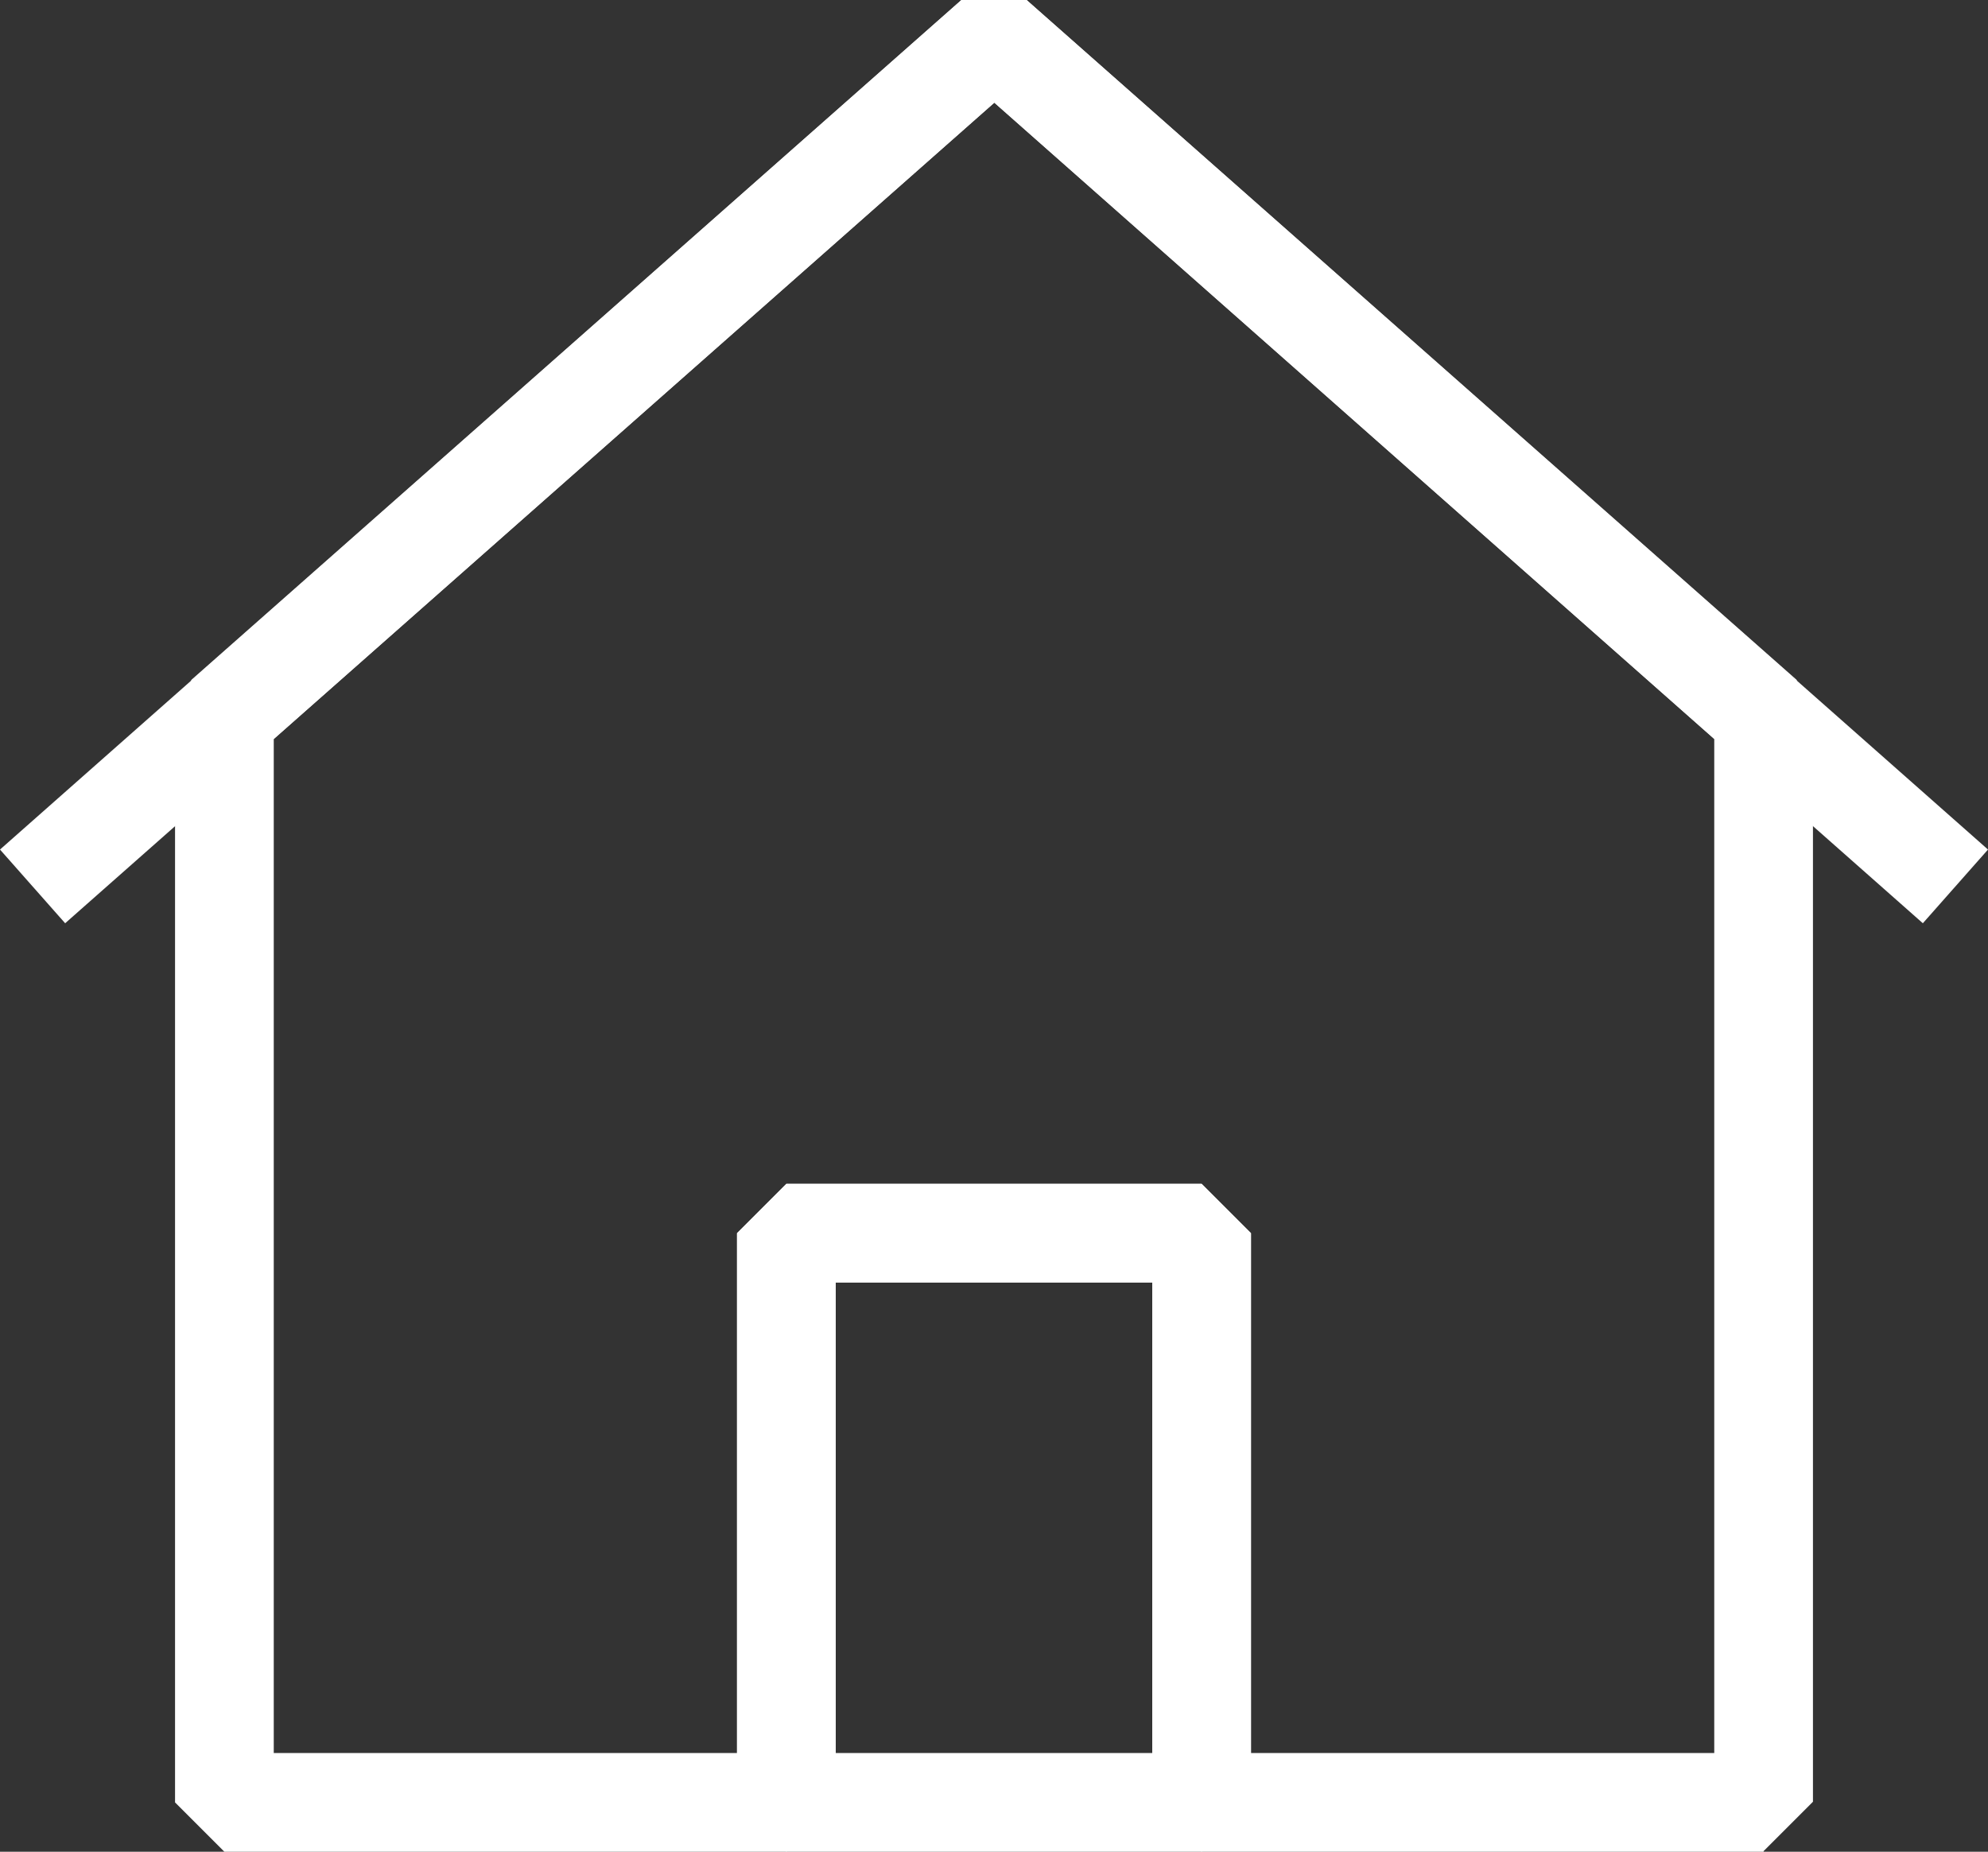
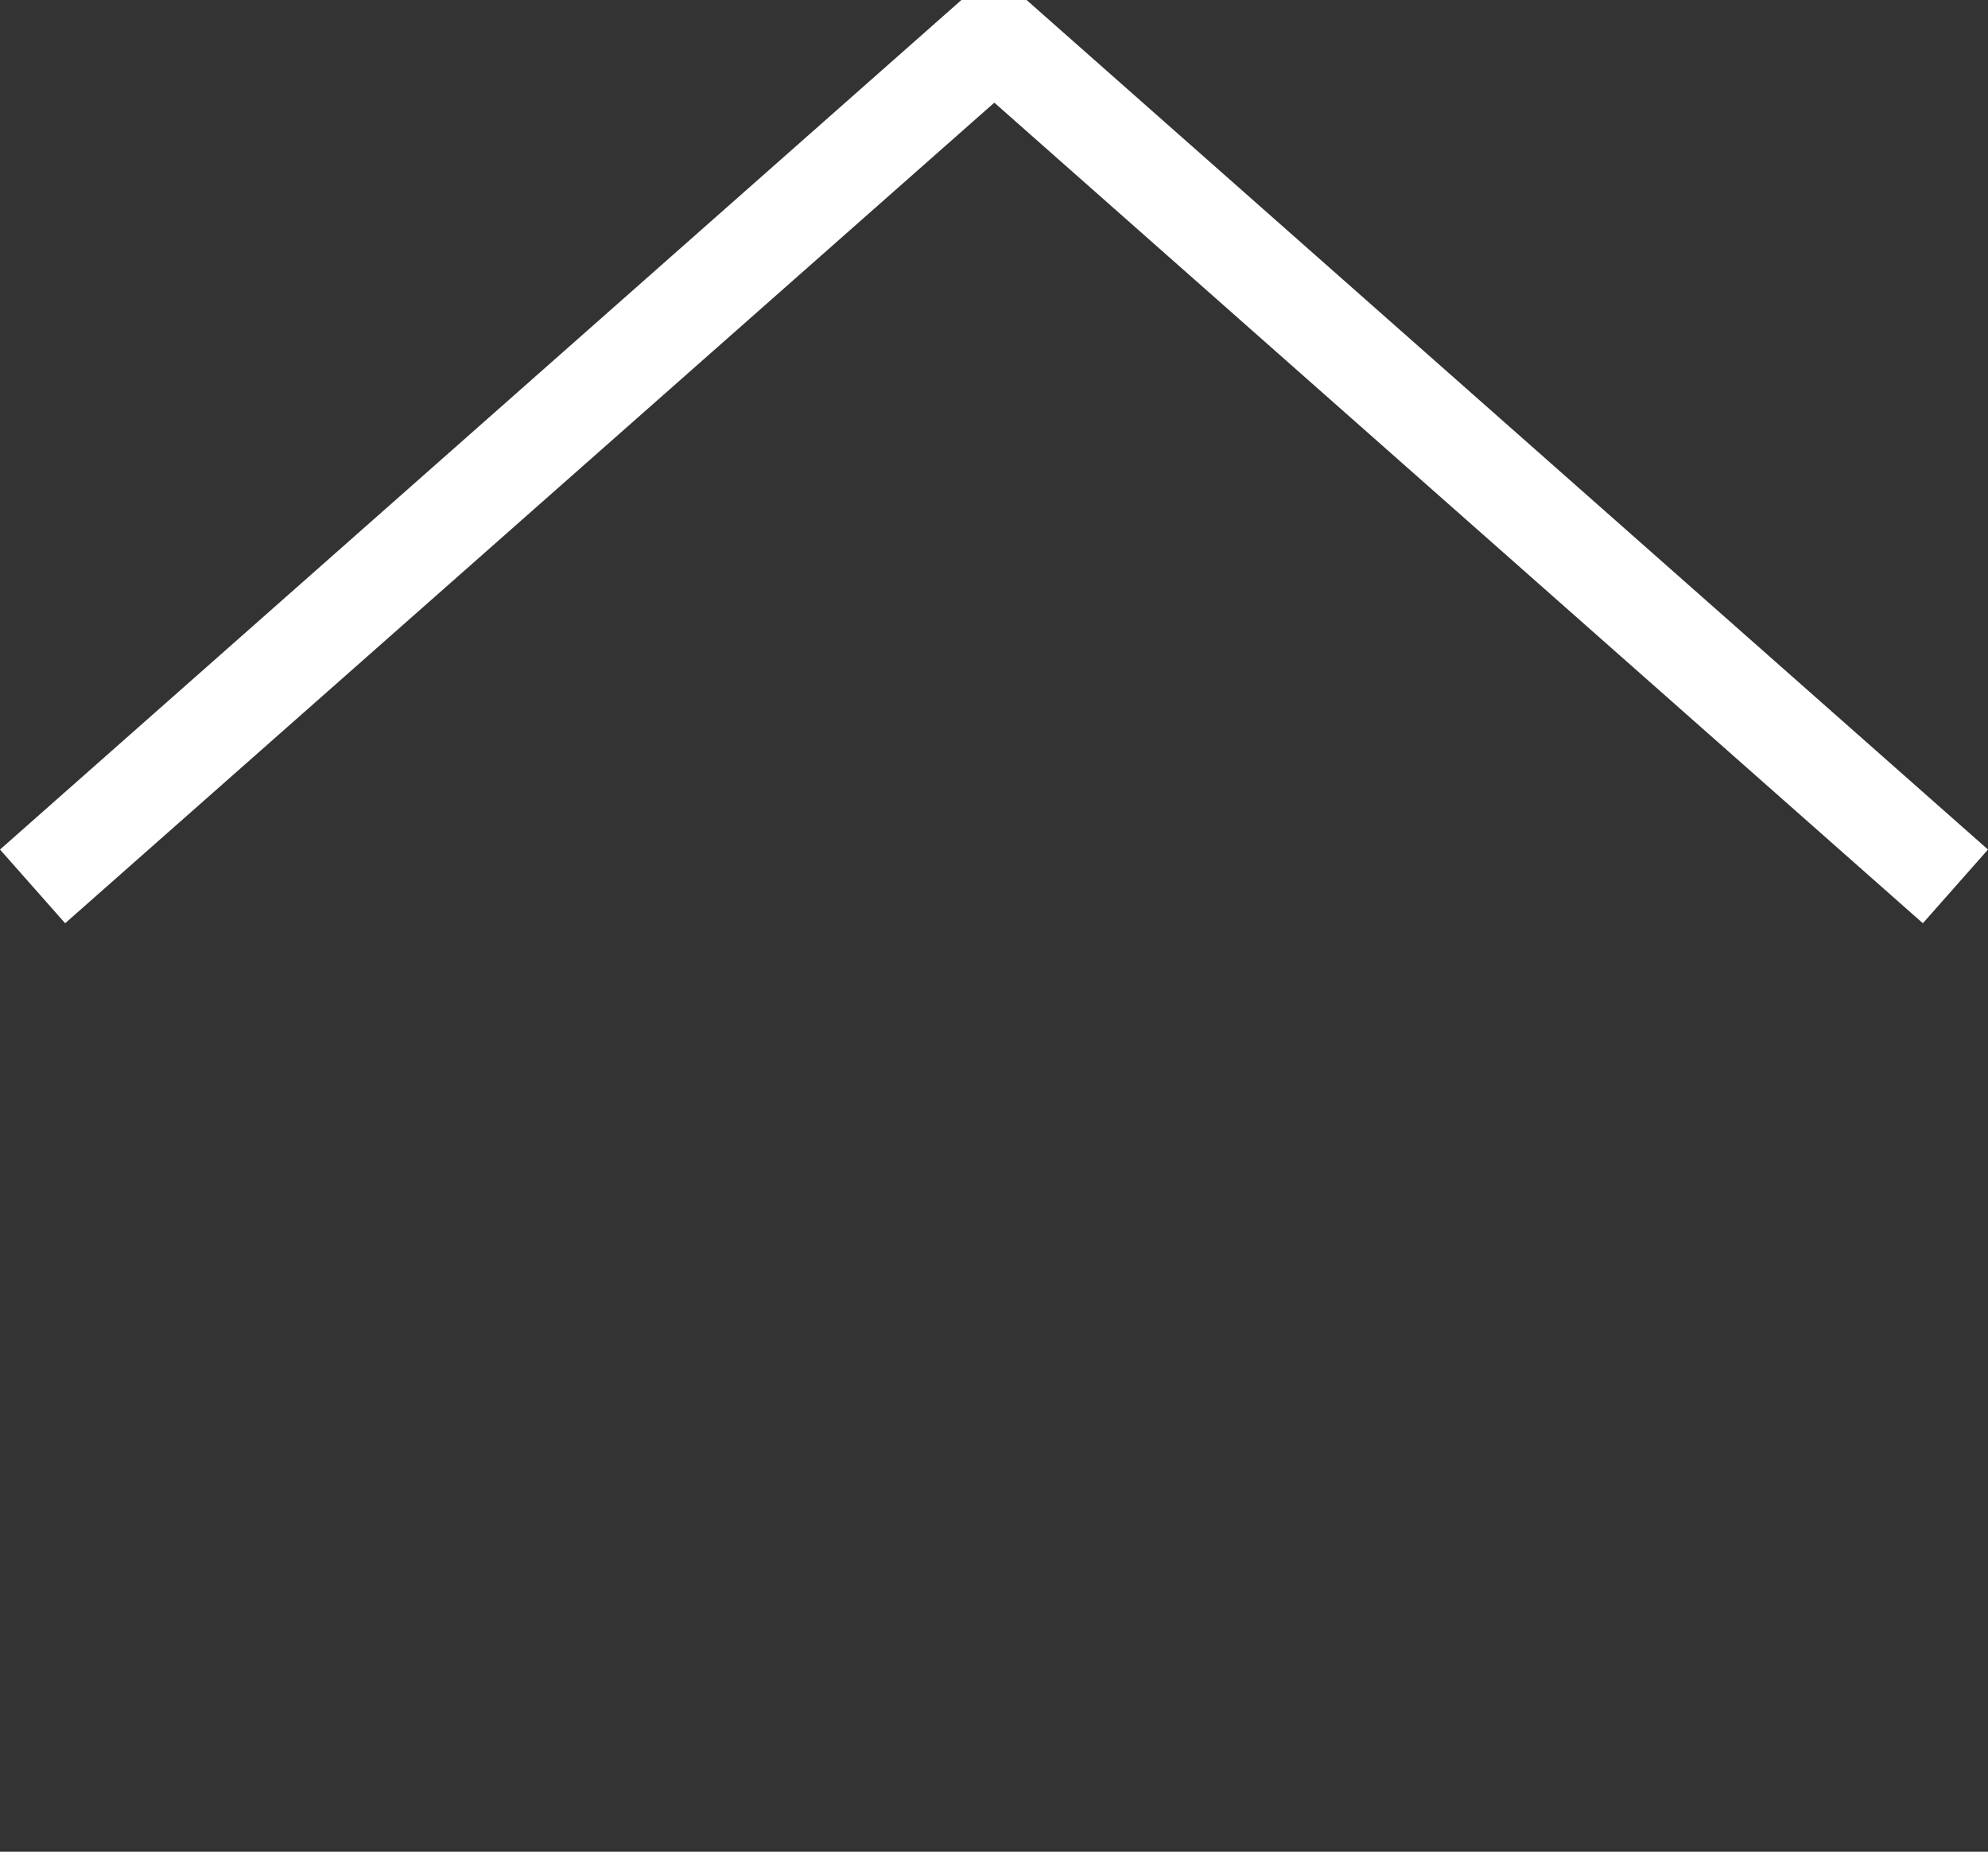
<svg xmlns="http://www.w3.org/2000/svg" id="_레이어_2" data-name="레이어 2" viewBox="0 0 30.21 28.14">
  <rect x="0" y="0" width="30.21" height="28.14" fill="#333333" stroke="none" />
  <defs>
    <style>
      .cls-1 {
        fill: #fff;
        stroke-width: 0px;
      }
    </style>
  </defs>
  <g id="icon">
-     <path class="cls-1" d="m26.8,28.14h-8.54l-.75-.75v-7.9h-4.81v7.9l-.75.75H3.41l-.75-.75V10.89l.25-.56L14.61,0h.99l11.7,10.33.25.56v16.49l-.75.75Zm-7.79-1.5h7.04v-15.41L15.11,1.56,4.16,11.23v15.41h7.04v-7.9l.75-.75h6.31l.75.75v7.9Z" />
-     <path class="cls-1" d="m18.26,28.14h-6.31l-.75-.75v-8.65l.75-.75h6.31l.75.75v8.65l-.75.75Zm-5.56-1.5h4.81v-7.15h-4.81v7.15Z" />
    <polygon class="cls-1" points="29.22 14.03 15.11 1.56 .99 14.03 0 12.91 14.61 0 15.6 0 30.21 12.91 29.22 14.03" />
  </g>
</svg>